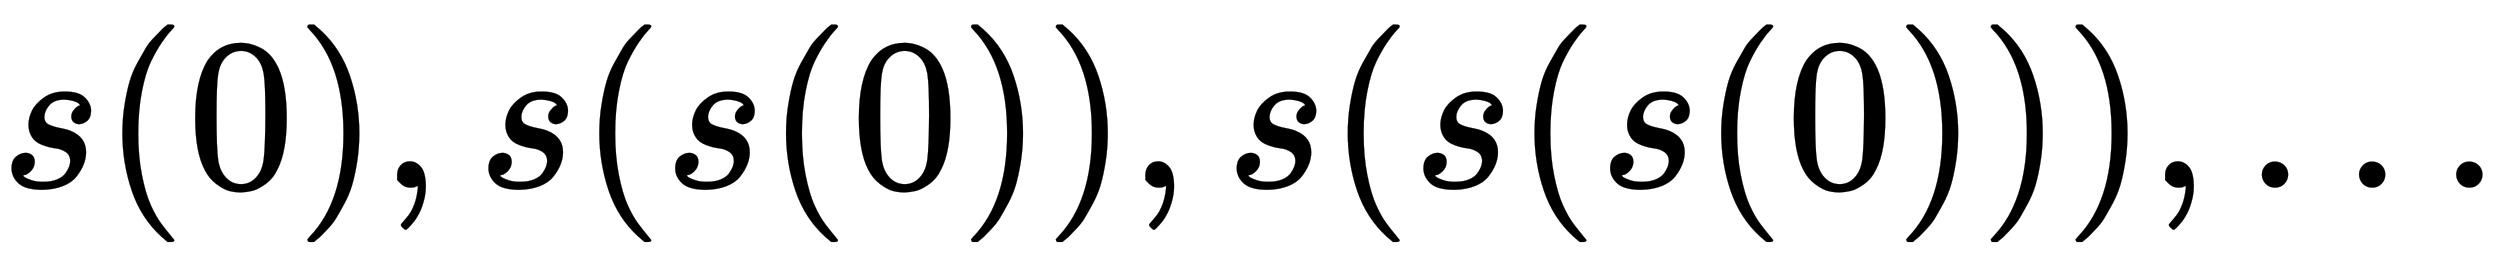
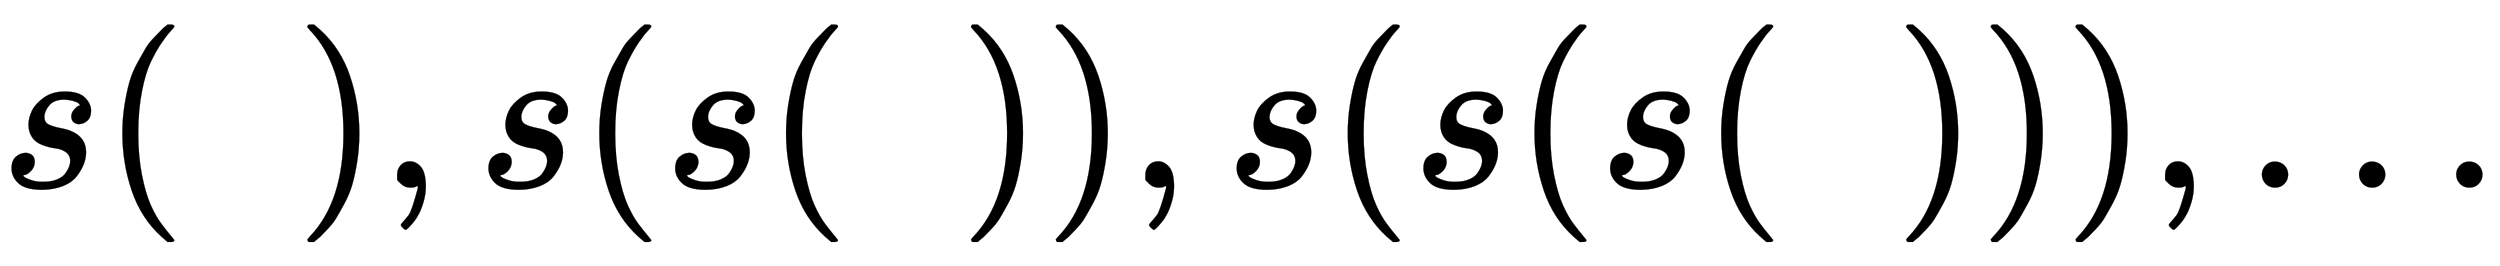
<svg xmlns="http://www.w3.org/2000/svg" xmlns:xlink="http://www.w3.org/1999/xlink" width="26.711ex" height="2.843ex" style="vertical-align: -0.838ex;" viewBox="0 -863.1 11500.5 1223.9" role="img" focusable="false" aria-labelledby="MathJax-SVG-1-Title">
  <title id="MathJax-SVG-1-Title">s left parenthesis 0 right parenthesis comma s left parenthesis s left parenthesis 0 right parenthesis right parenthesis comma s left parenthesis s left parenthesis s left parenthesis 0 right parenthesis right parenthesis right parenthesis comma ellipsis</title>
  <defs aria-hidden="true">
    <path stroke-width="1" id="E1-MJMATHI-73" d="M131 289Q131 321 147 354T203 415T300 442Q362 442 390 415T419 355Q419 323 402 308T364 292Q351 292 340 300T328 326Q328 342 337 354T354 372T367 378Q368 378 368 379Q368 382 361 388T336 399T297 405Q249 405 227 379T204 326Q204 301 223 291T278 274T330 259Q396 230 396 163Q396 135 385 107T352 51T289 7T195 -10Q118 -10 86 19T53 87Q53 126 74 143T118 160Q133 160 146 151T160 120Q160 94 142 76T111 58Q109 57 108 57T107 55Q108 52 115 47T146 34T201 27Q237 27 263 38T301 66T318 97T323 122Q323 150 302 164T254 181T195 196T148 231Q131 256 131 289Z" />
    <path stroke-width="1" id="E1-MJMAIN-28" d="M94 250Q94 319 104 381T127 488T164 576T202 643T244 695T277 729T302 750H315H319Q333 750 333 741Q333 738 316 720T275 667T226 581T184 443T167 250T184 58T225 -81T274 -167T316 -220T333 -241Q333 -250 318 -250H315H302L274 -226Q180 -141 137 -14T94 250Z" />
-     <path stroke-width="1" id="E1-MJMAIN-30" d="M96 585Q152 666 249 666Q297 666 345 640T423 548Q460 465 460 320Q460 165 417 83Q397 41 362 16T301 -15T250 -22Q224 -22 198 -16T137 16T82 83Q39 165 39 320Q39 494 96 585ZM321 597Q291 629 250 629Q208 629 178 597Q153 571 145 525T137 333Q137 175 145 125T181 46Q209 16 250 16Q290 16 318 46Q347 76 354 130T362 333Q362 478 354 524T321 597Z" />
    <path stroke-width="1" id="E1-MJMAIN-29" d="M60 749L64 750Q69 750 74 750H86L114 726Q208 641 251 514T294 250Q294 182 284 119T261 12T224 -76T186 -143T145 -194T113 -227T90 -246Q87 -249 86 -250H74Q66 -250 63 -250T58 -247T55 -238Q56 -237 66 -225Q221 -64 221 250T66 725Q56 737 55 738Q55 746 60 749Z" />
-     <path stroke-width="1" id="E1-MJMAIN-2C" d="M78 35T78 60T94 103T137 121Q165 121 187 96T210 8Q210 -27 201 -60T180 -117T154 -158T130 -185T117 -194Q113 -194 104 -185T95 -172Q95 -168 106 -156T131 -126T157 -76T173 -3V9L172 8Q170 7 167 6T161 3T152 1T140 0Q113 0 96 17Z" />
+     <path stroke-width="1" id="E1-MJMAIN-2C" d="M78 35T78 60T94 103T137 121Q165 121 187 96T210 8Q210 -27 201 -60T180 -117T154 -158T130 -185T117 -194Q113 -194 104 -185T95 -172Q95 -168 106 -156T131 -126T173 -3V9L172 8Q170 7 167 6T161 3T152 1T140 0Q113 0 96 17Z" />
    <path stroke-width="1" id="E1-MJMAIN-2026" d="M78 60Q78 84 95 102T138 120Q162 120 180 104T199 61Q199 36 182 18T139 0T96 17T78 60ZM525 60Q525 84 542 102T585 120Q609 120 627 104T646 61Q646 36 629 18T586 0T543 17T525 60ZM972 60Q972 84 989 102T1032 120Q1056 120 1074 104T1093 61Q1093 36 1076 18T1033 0T990 17T972 60Z" />
  </defs>
  <g stroke="currentColor" fill="currentColor" stroke-width="0" transform="matrix(1 0 0 -1 0 0)" aria-hidden="true">
    <use xlink:href="#E1-MJMATHI-73" x="0" y="0" />
    <use xlink:href="#E1-MJMAIN-28" x="469" y="0" />
    <use xlink:href="#E1-MJMAIN-30" x="859" y="0" />
    <use xlink:href="#E1-MJMAIN-29" x="1359" y="0" />
    <use xlink:href="#E1-MJMAIN-2C" x="1749" y="0" />
    <use xlink:href="#E1-MJMATHI-73" x="2194" y="0" />
    <use xlink:href="#E1-MJMAIN-28" x="2663" y="0" />
    <use xlink:href="#E1-MJMATHI-73" x="3053" y="0" />
    <use xlink:href="#E1-MJMAIN-28" x="3522" y="0" />
    <use xlink:href="#E1-MJMAIN-30" x="3912" y="0" />
    <use xlink:href="#E1-MJMAIN-29" x="4412" y="0" />
    <use xlink:href="#E1-MJMAIN-29" x="4802" y="0" />
    <use xlink:href="#E1-MJMAIN-2C" x="5191" y="0" />
    <use xlink:href="#E1-MJMATHI-73" x="5636" y="0" />
    <use xlink:href="#E1-MJMAIN-28" x="6106" y="0" />
    <use xlink:href="#E1-MJMATHI-73" x="6495" y="0" />
    <use xlink:href="#E1-MJMAIN-28" x="6965" y="0" />
    <use xlink:href="#E1-MJMATHI-73" x="7354" y="0" />
    <use xlink:href="#E1-MJMAIN-28" x="7824" y="0" />
    <use xlink:href="#E1-MJMAIN-30" x="8213" y="0" />
    <use xlink:href="#E1-MJMAIN-29" x="8714" y="0" />
    <use xlink:href="#E1-MJMAIN-29" x="9103" y="0" />
    <use xlink:href="#E1-MJMAIN-29" x="9493" y="0" />
    <use xlink:href="#E1-MJMAIN-2C" x="9882" y="0" />
    <use xlink:href="#E1-MJMAIN-2026" x="10327" y="0" />
  </g>
</svg>